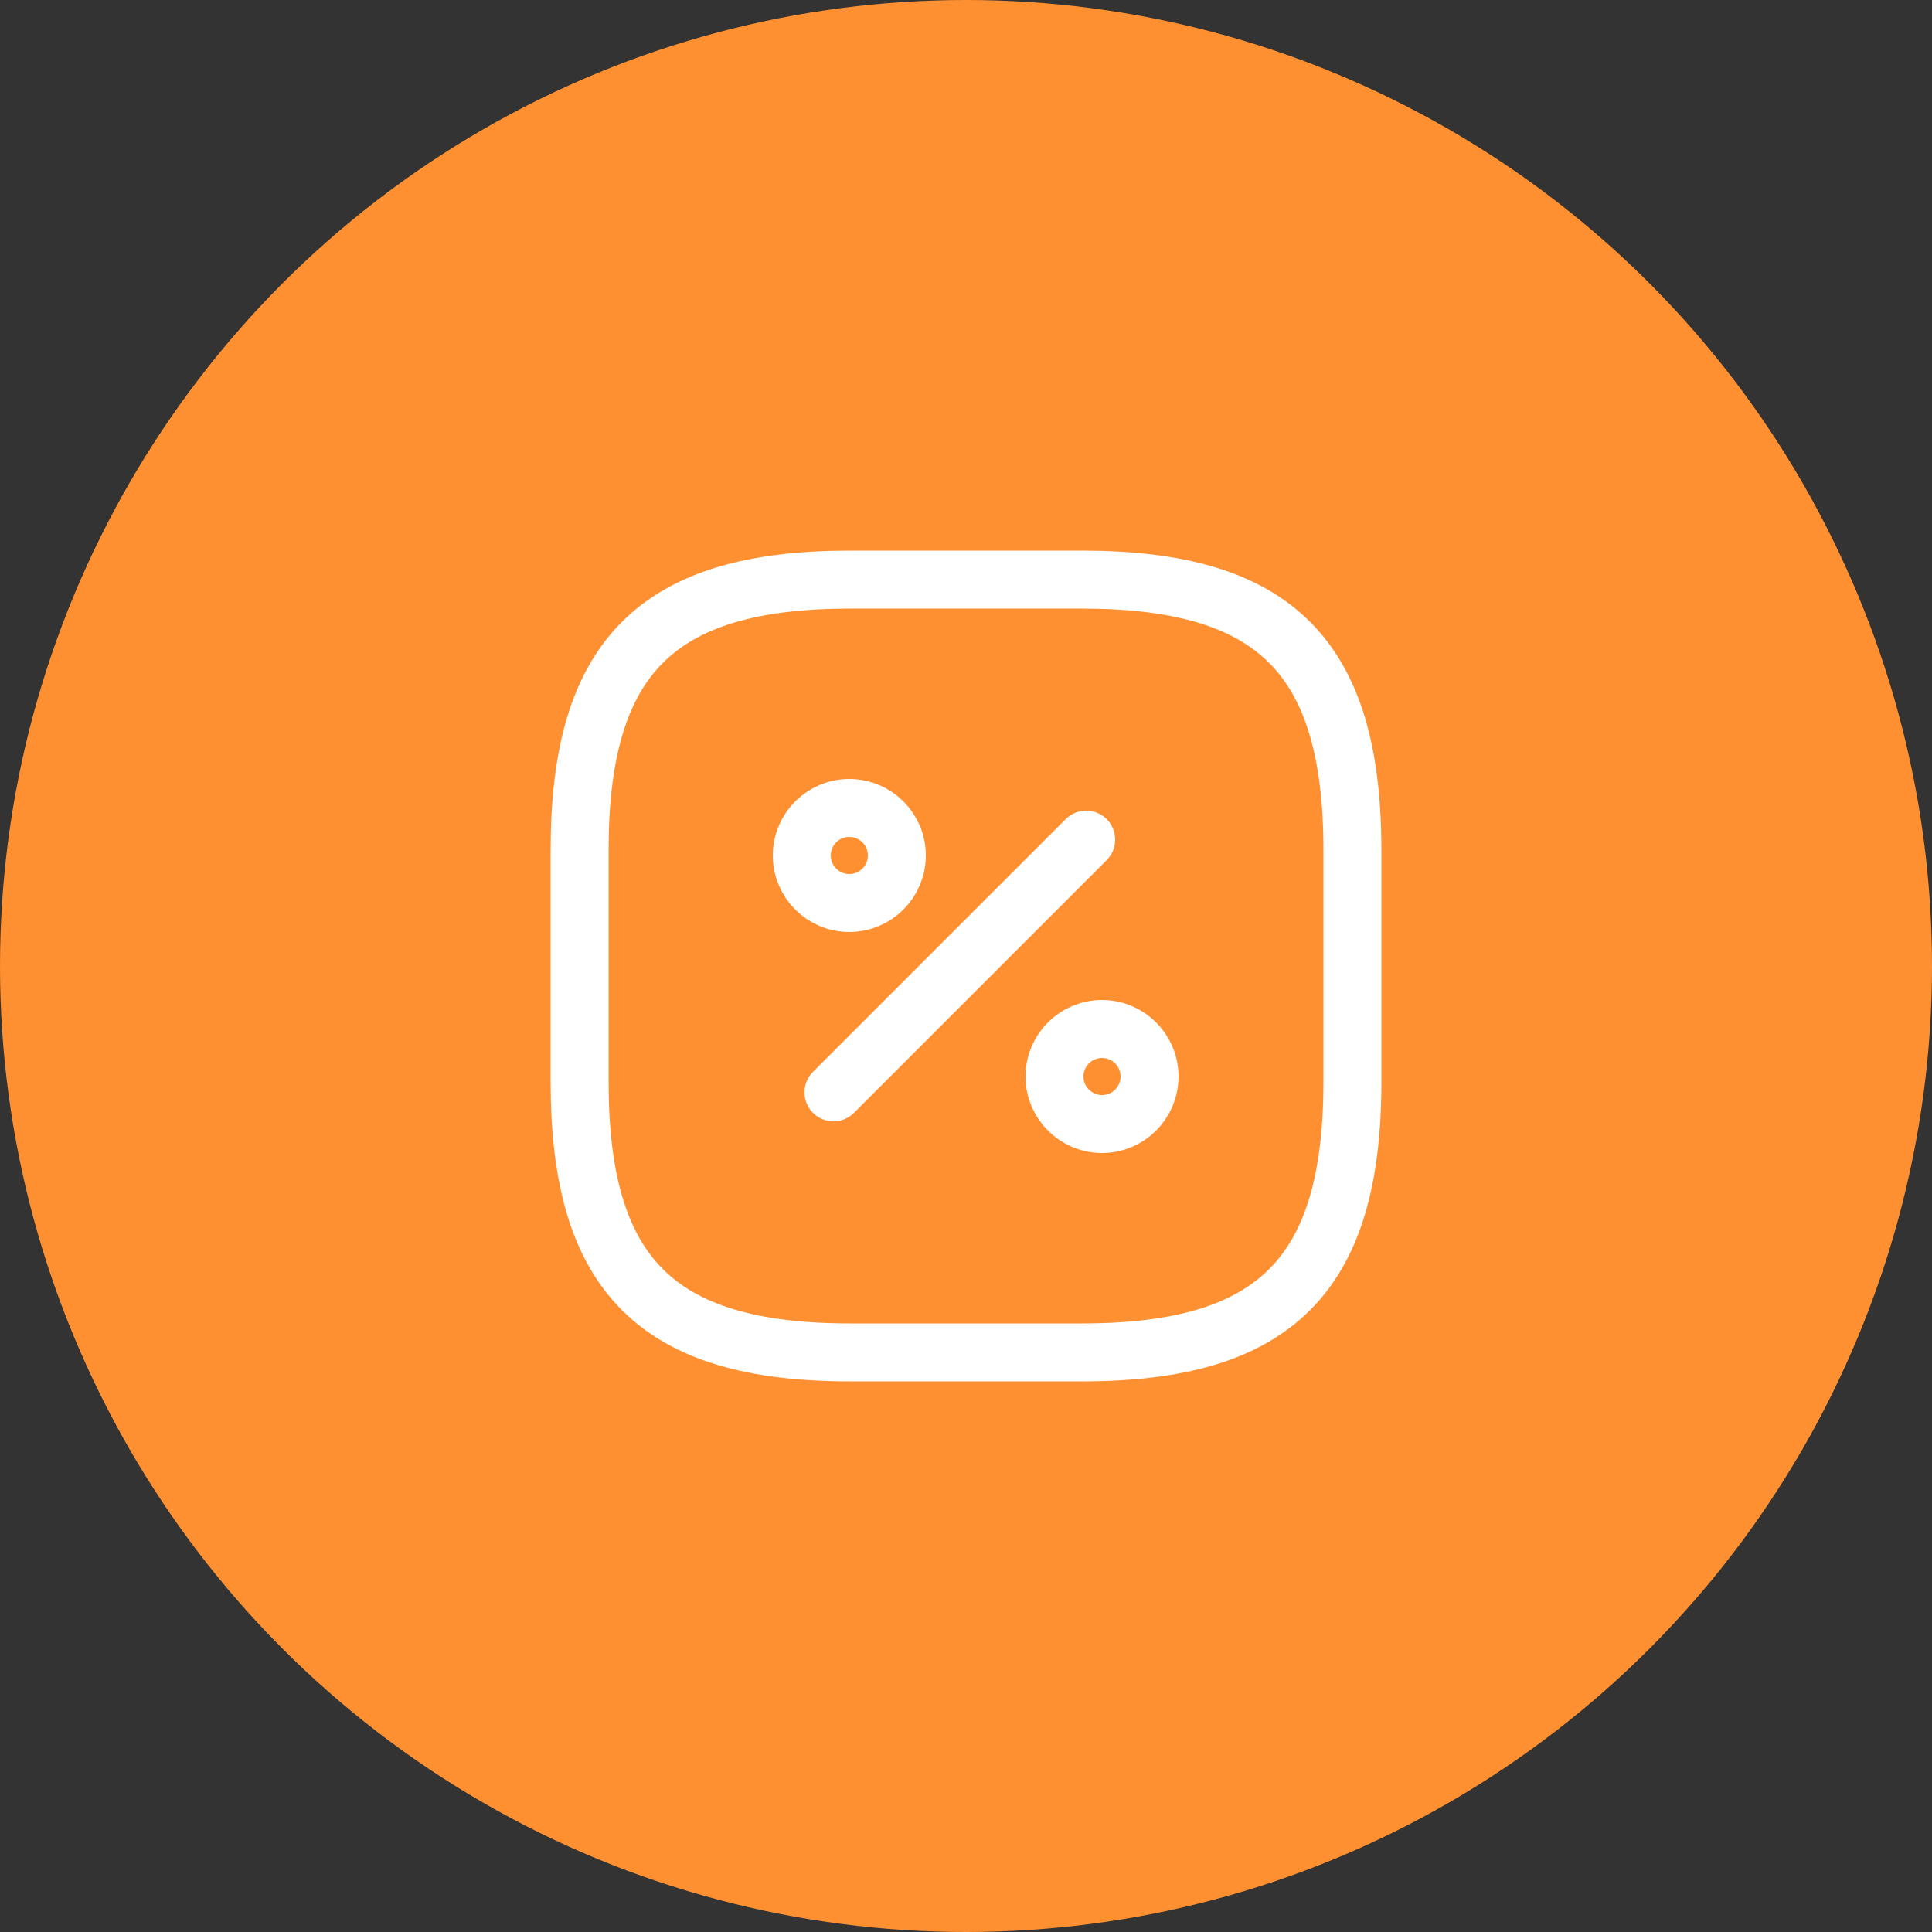
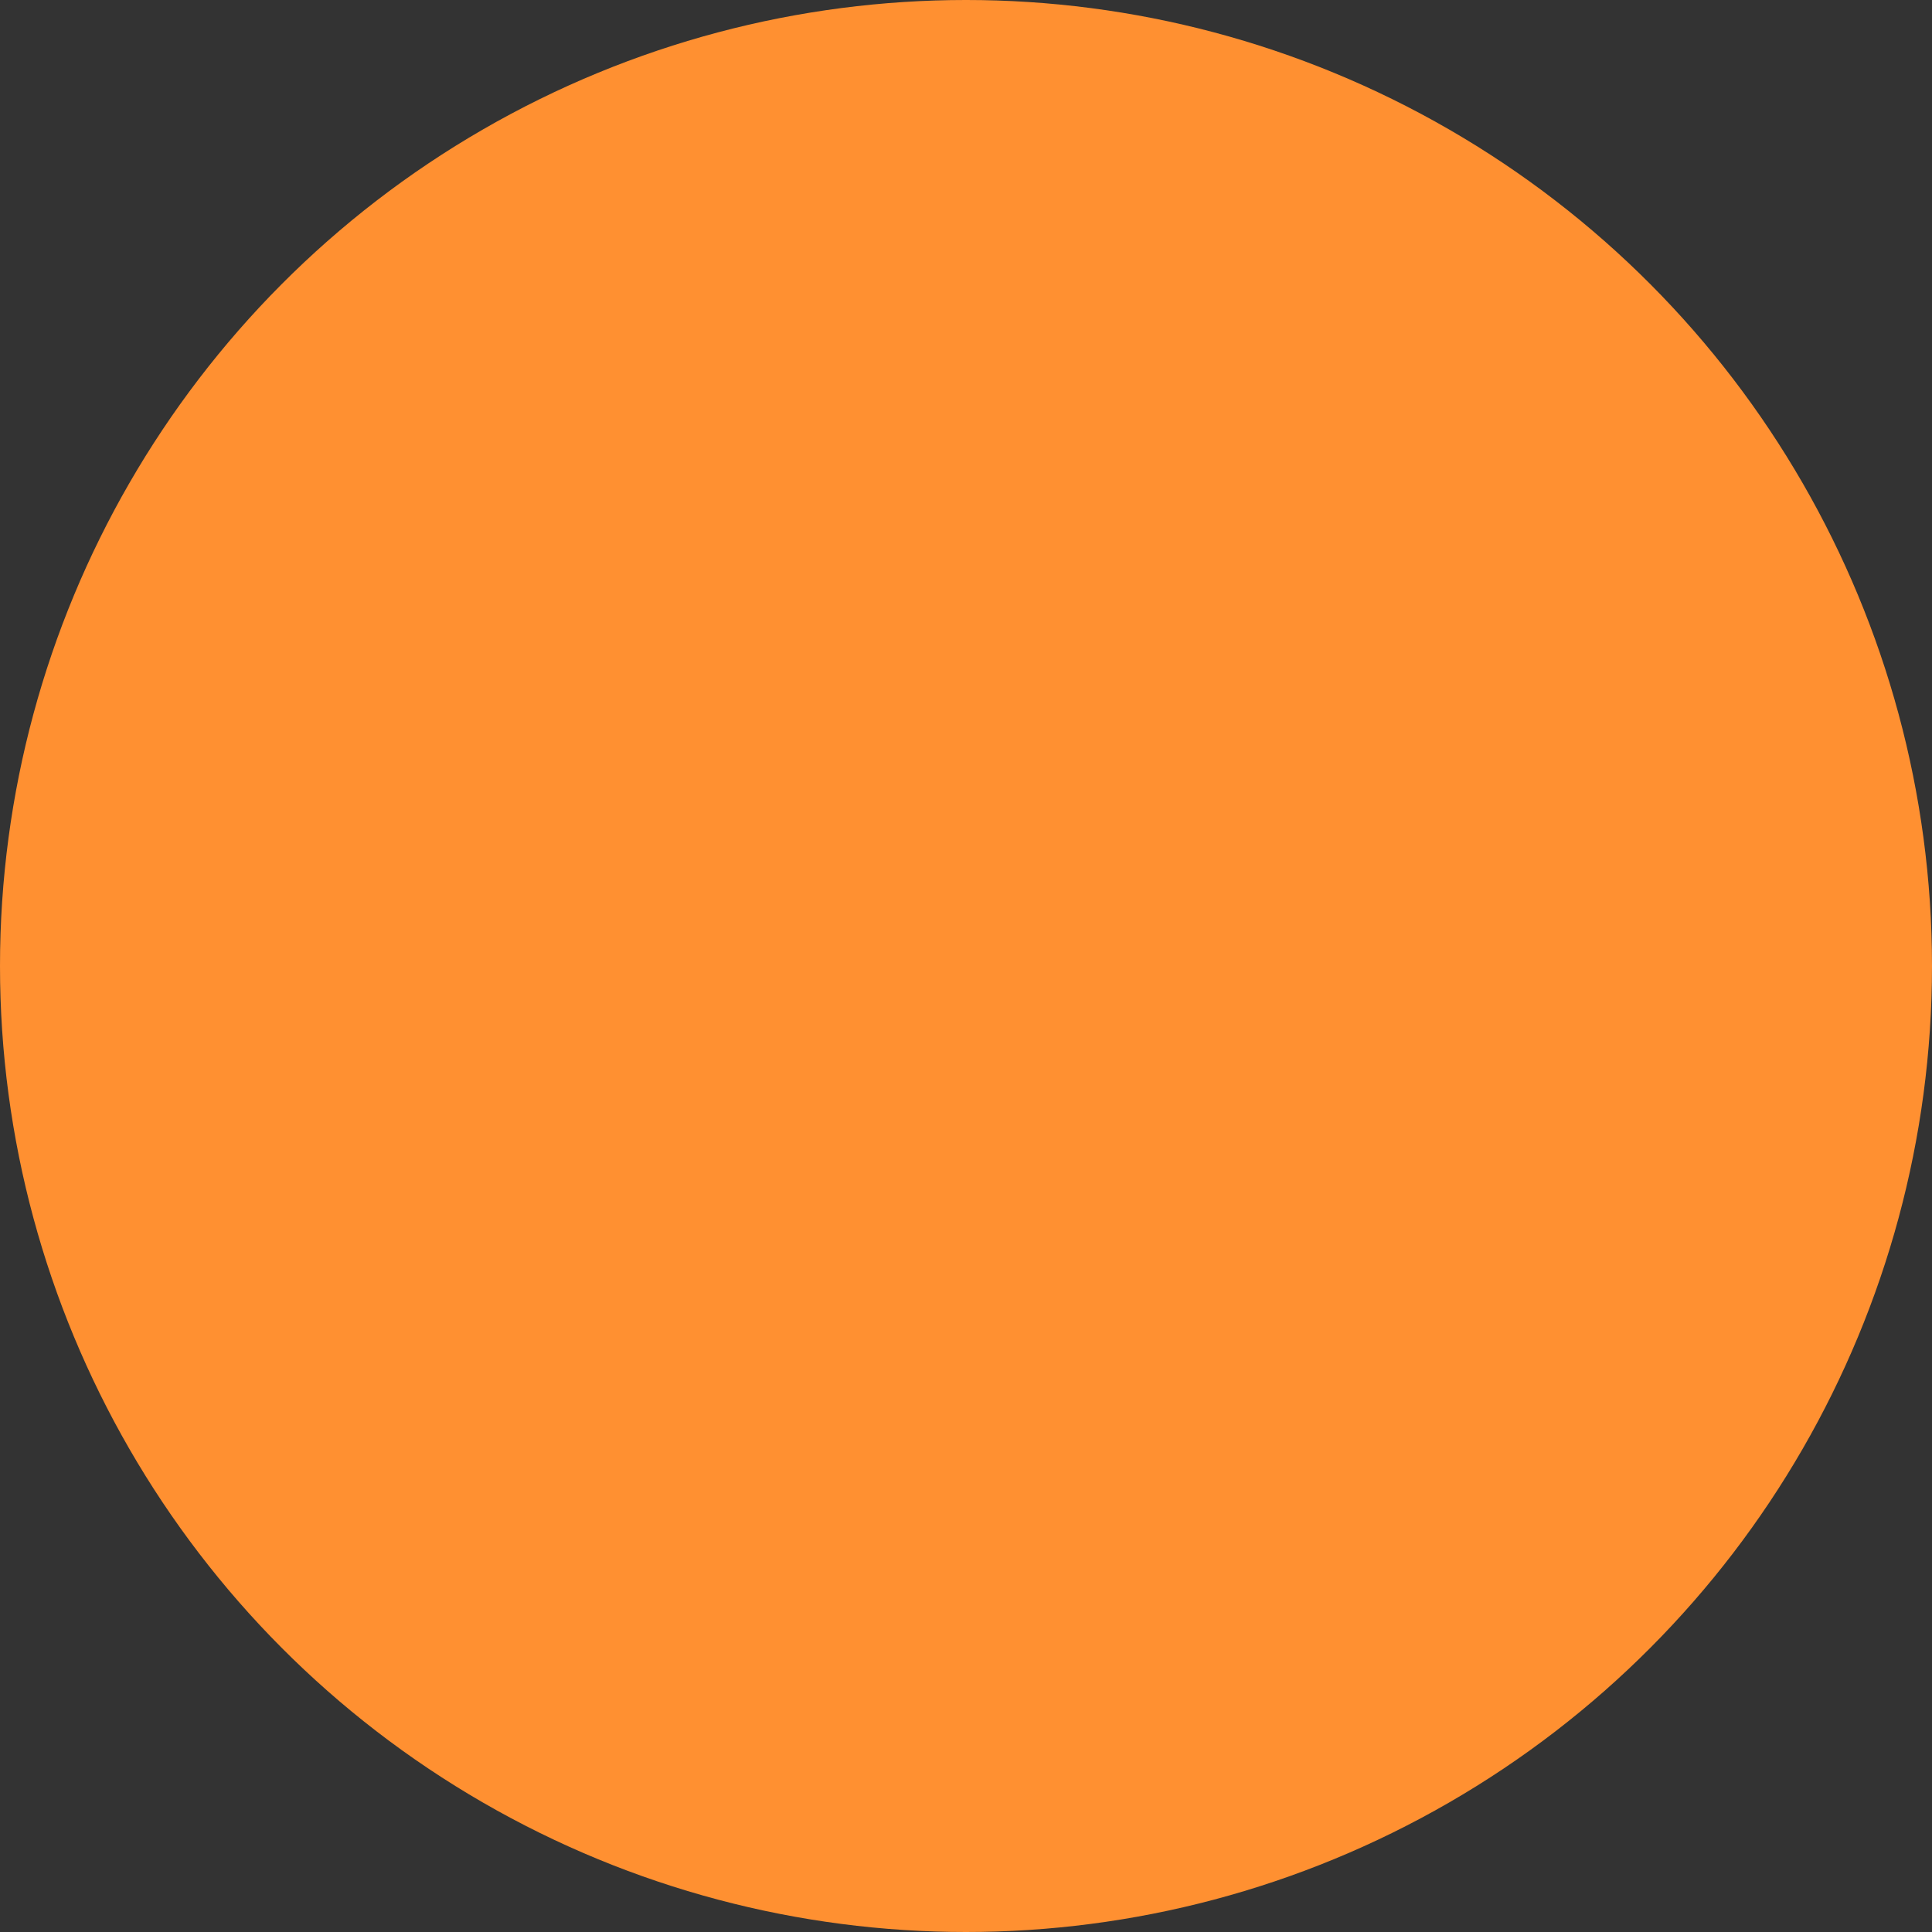
<svg xmlns="http://www.w3.org/2000/svg" width="50" height="50" viewBox="0 0 50 50" fill="none">
  <rect x="0" y="0" width="50" height="50" fill="#333333" stroke="none" />
  <circle cx="25" cy="25" r="25" fill="#FF9031" />
-   <path d="M22 15H28C33 15 35 17 35 22V28C35 33 33 35 28 35H22C17 35 15 33 15 28V22C15 17 17 15 22 15Z" stroke="white" stroke-width="1.5" stroke-linecap="round" stroke-linejoin="round" />
-   <path d="M21.57 28.27L28.11 21.73" stroke="white" stroke-width="1.5" stroke-linecap="round" stroke-linejoin="round" />
-   <path d="M21.98 23.37C22.659 23.37 23.21 22.819 23.21 22.14C23.21 21.461 22.659 20.91 21.98 20.91C21.301 20.91 20.75 21.461 20.75 22.14C20.75 22.819 21.301 23.37 21.98 23.37Z" stroke="white" stroke-width="1.5" stroke-linecap="round" stroke-linejoin="round" />
-   <path d="M28.52 29.09C29.199 29.09 29.75 28.539 29.75 27.86C29.75 27.181 29.199 26.63 28.52 26.63C27.841 26.63 27.29 27.181 27.29 27.86C27.29 28.539 27.841 29.09 28.52 29.09Z" stroke="white" stroke-width="1.5" stroke-linecap="round" stroke-linejoin="round" />
</svg>